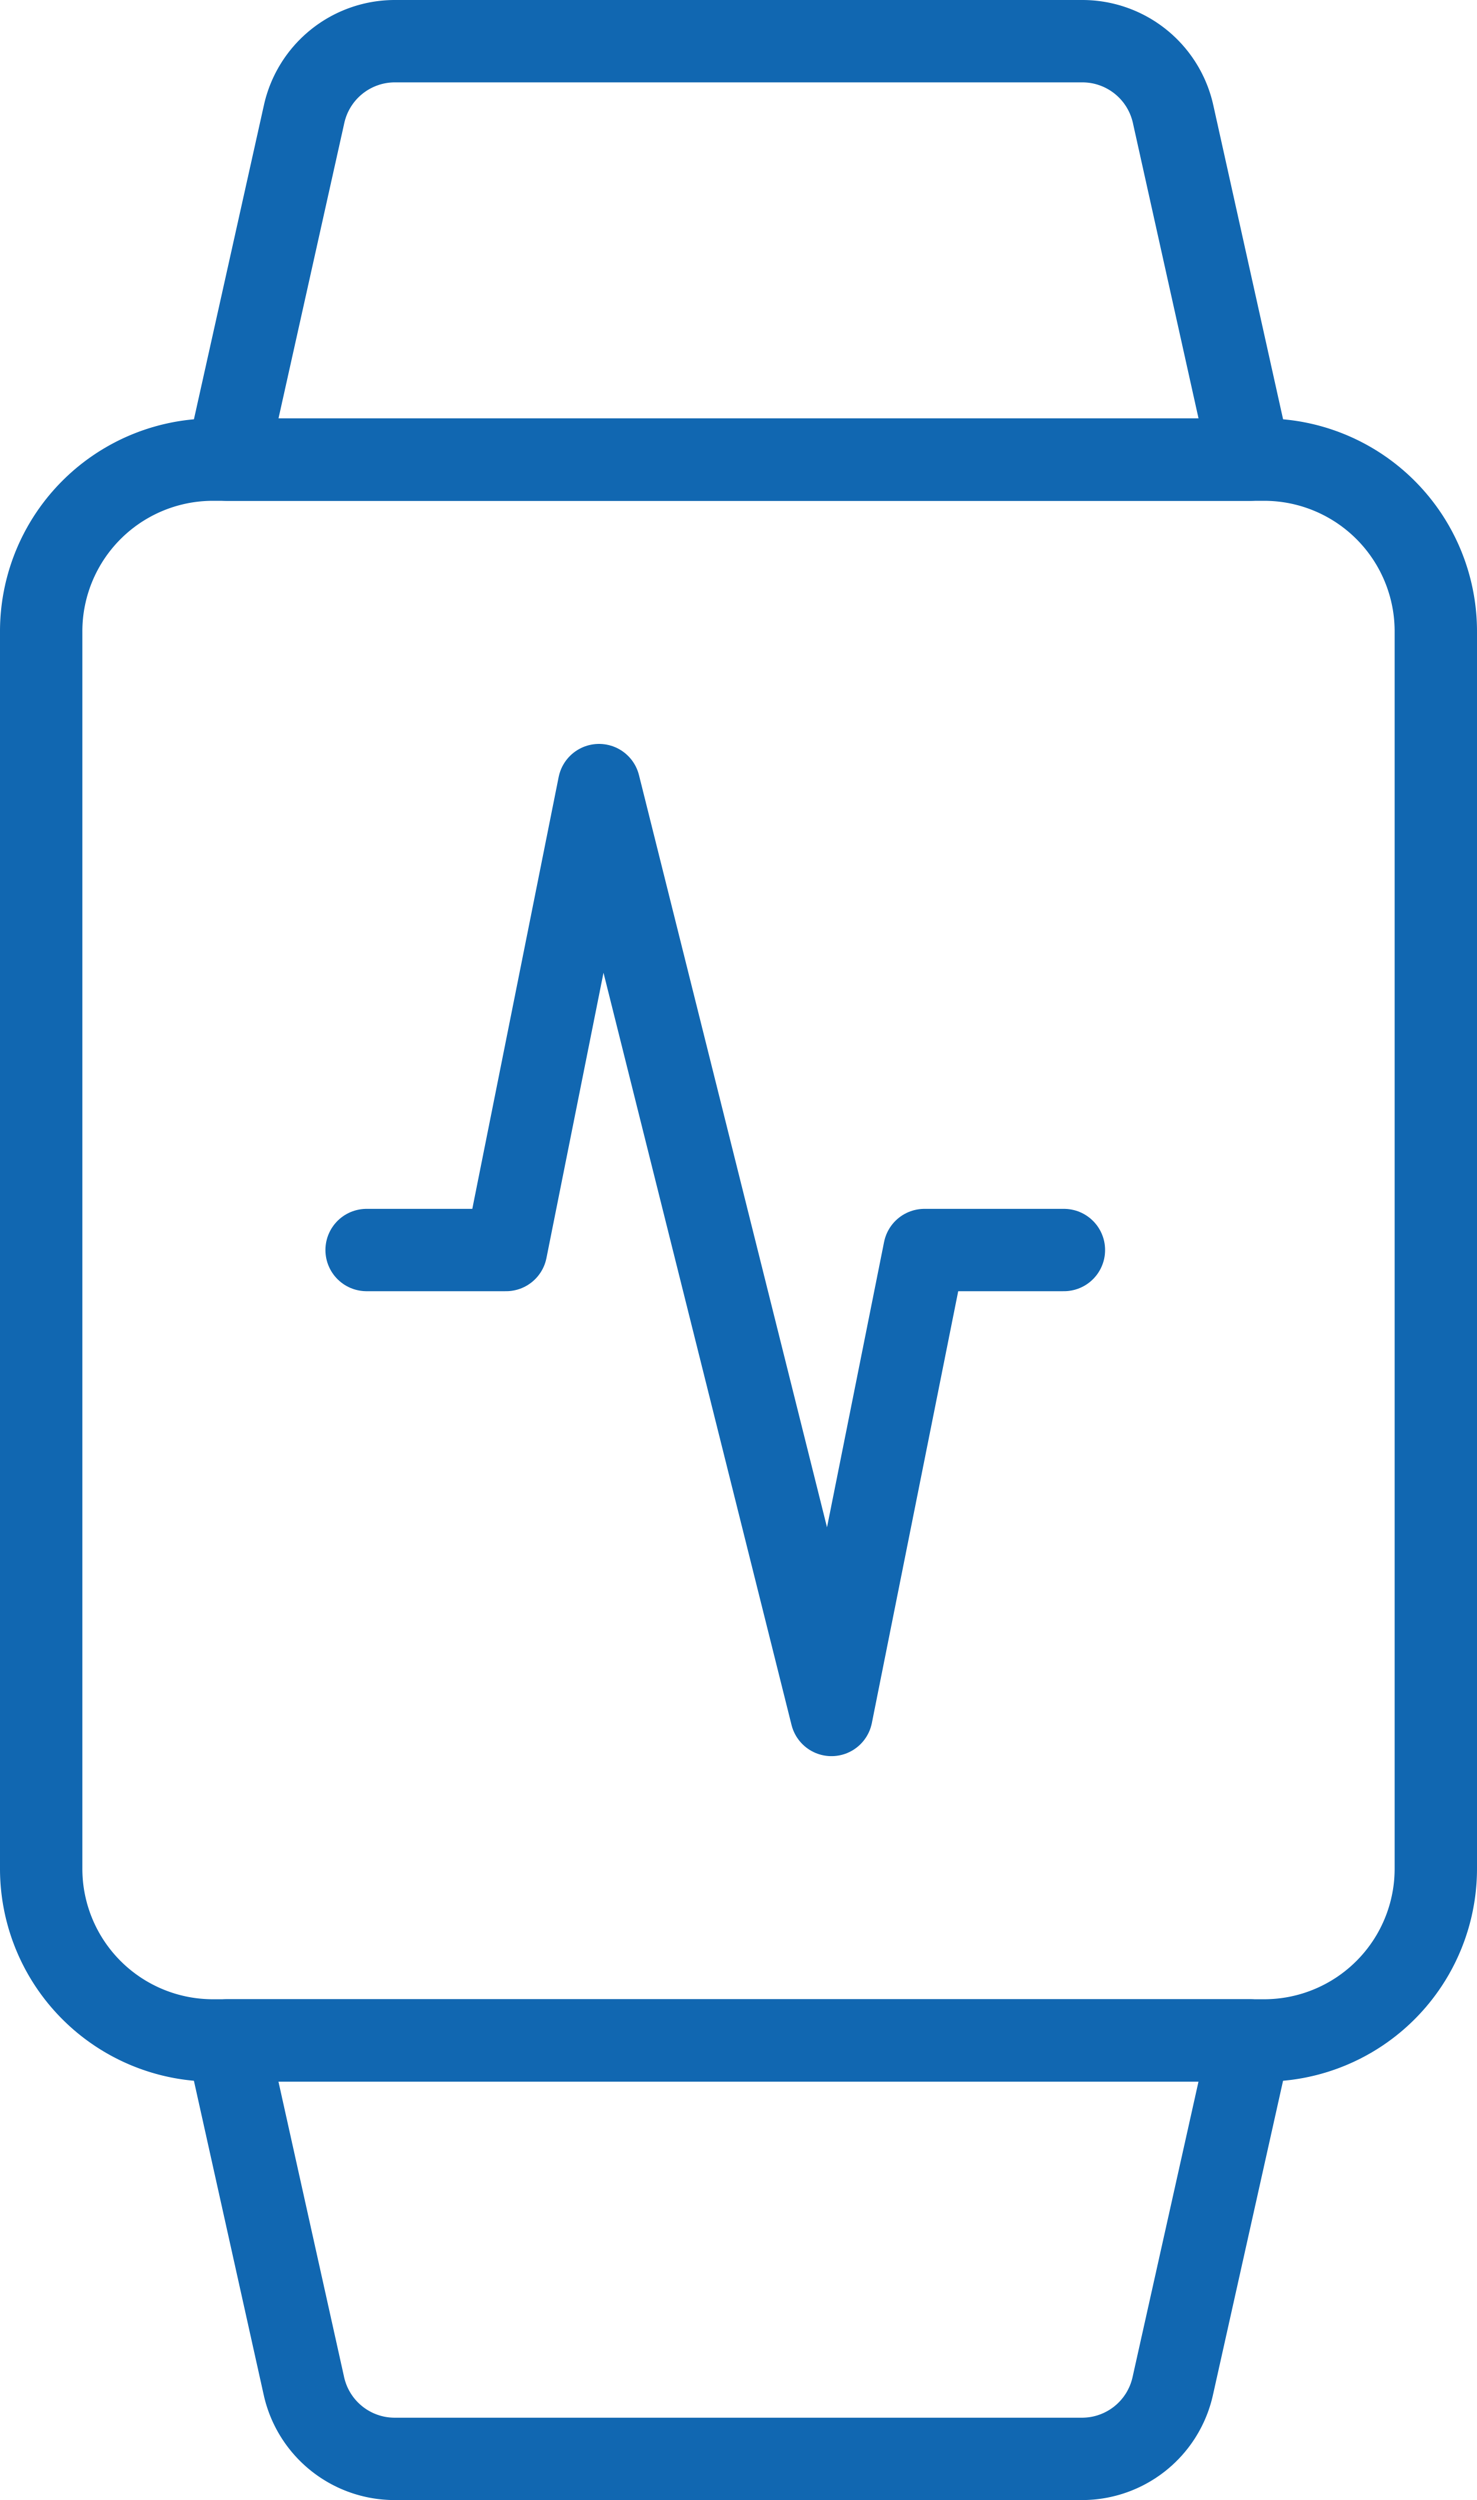
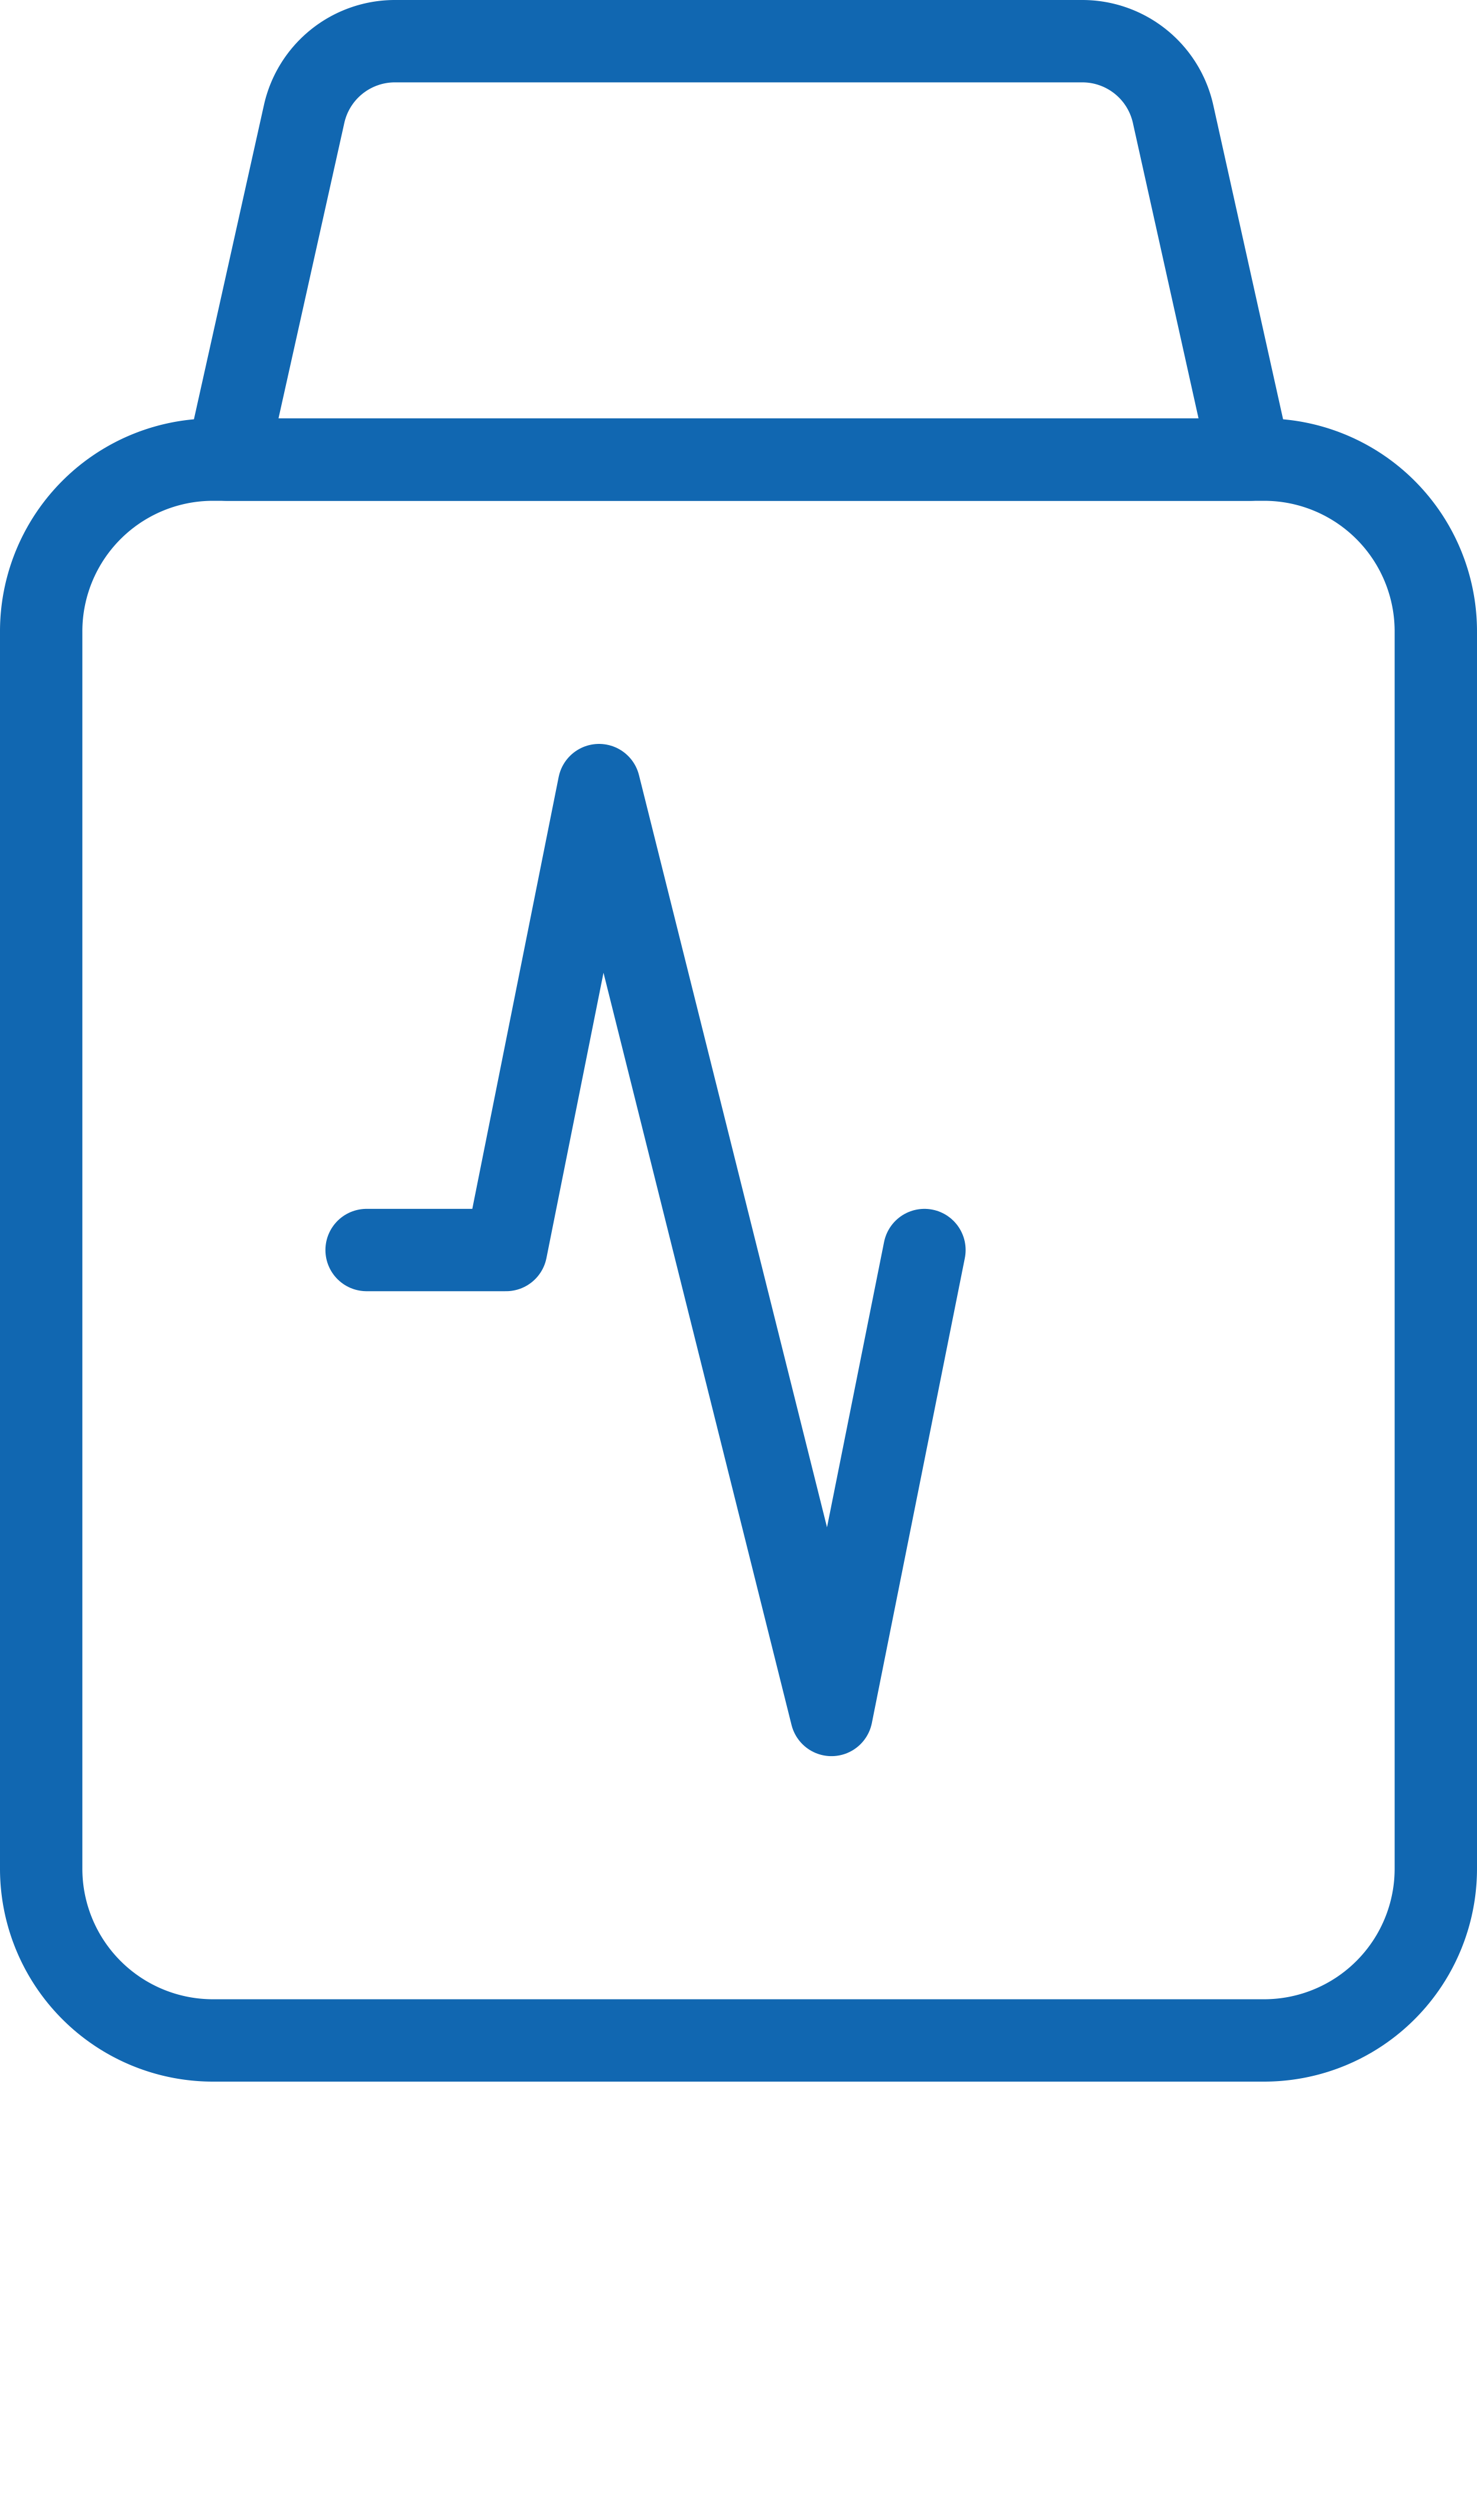
<svg xmlns="http://www.w3.org/2000/svg" width="35.87" height="60.708" viewBox="0 0 35.87 60.708">
  <g id="Raggruppa_10760" data-name="Raggruppa 10760" transform="translate(-991.646 -4392.5)">
    <path id="Tracciato_18281" data-name="Tracciato 18281" d="M34.87,44.205a4.171,4.171,0,0,1-4.161,4.181H5.161A4.171,4.171,0,0,1,1,44.205V14.182A4.171,4.171,0,0,1,5.161,10H30.709a4.171,4.171,0,0,1,4.161,4.182Z" transform="translate(991.646 4393.661)" fill="none" stroke="#1167b1" stroke-linecap="round" stroke-linejoin="round" stroke-width="2" />
    <path id="Tracciato_18282" data-name="Tracciato 18282" d="M25.769,1H9.07a2.259,2.259,0,0,0-2.2,1.768L5,11.161H29.838L27.973,2.768A2.258,2.258,0,0,0,25.769,1Z" transform="translate(992.162 4392.5)" fill="none" stroke="#1167b1" stroke-linecap="round" stroke-linejoin="round" stroke-width="2" />
-     <path id="Tracciato_18283" data-name="Tracciato 18283" d="M29.838,44H5l1.865,8.393a2.258,2.258,0,0,0,2.2,1.768h16.7a2.258,2.258,0,0,0,2.2-1.768Z" transform="translate(992.162 4398.047)" fill="none" stroke="#1167b1" stroke-linecap="round" stroke-linejoin="round" stroke-width="2" />
-     <path id="Tracciato_18286" data-name="Tracciato 18286" d="M8,28.29h3.387L13.645,17,19.29,39.58l2.258-11.29h3.387" transform="translate(992.549 4394.564)" fill="none" stroke="#1167b1" stroke-linecap="round" stroke-linejoin="round" stroke-width="2" />
+     <path id="Tracciato_18286" data-name="Tracciato 18286" d="M8,28.29h3.387L13.645,17,19.29,39.58l2.258-11.29" transform="translate(992.549 4394.564)" fill="none" stroke="#1167b1" stroke-linecap="round" stroke-linejoin="round" stroke-width="2" />
  </g>
</svg>